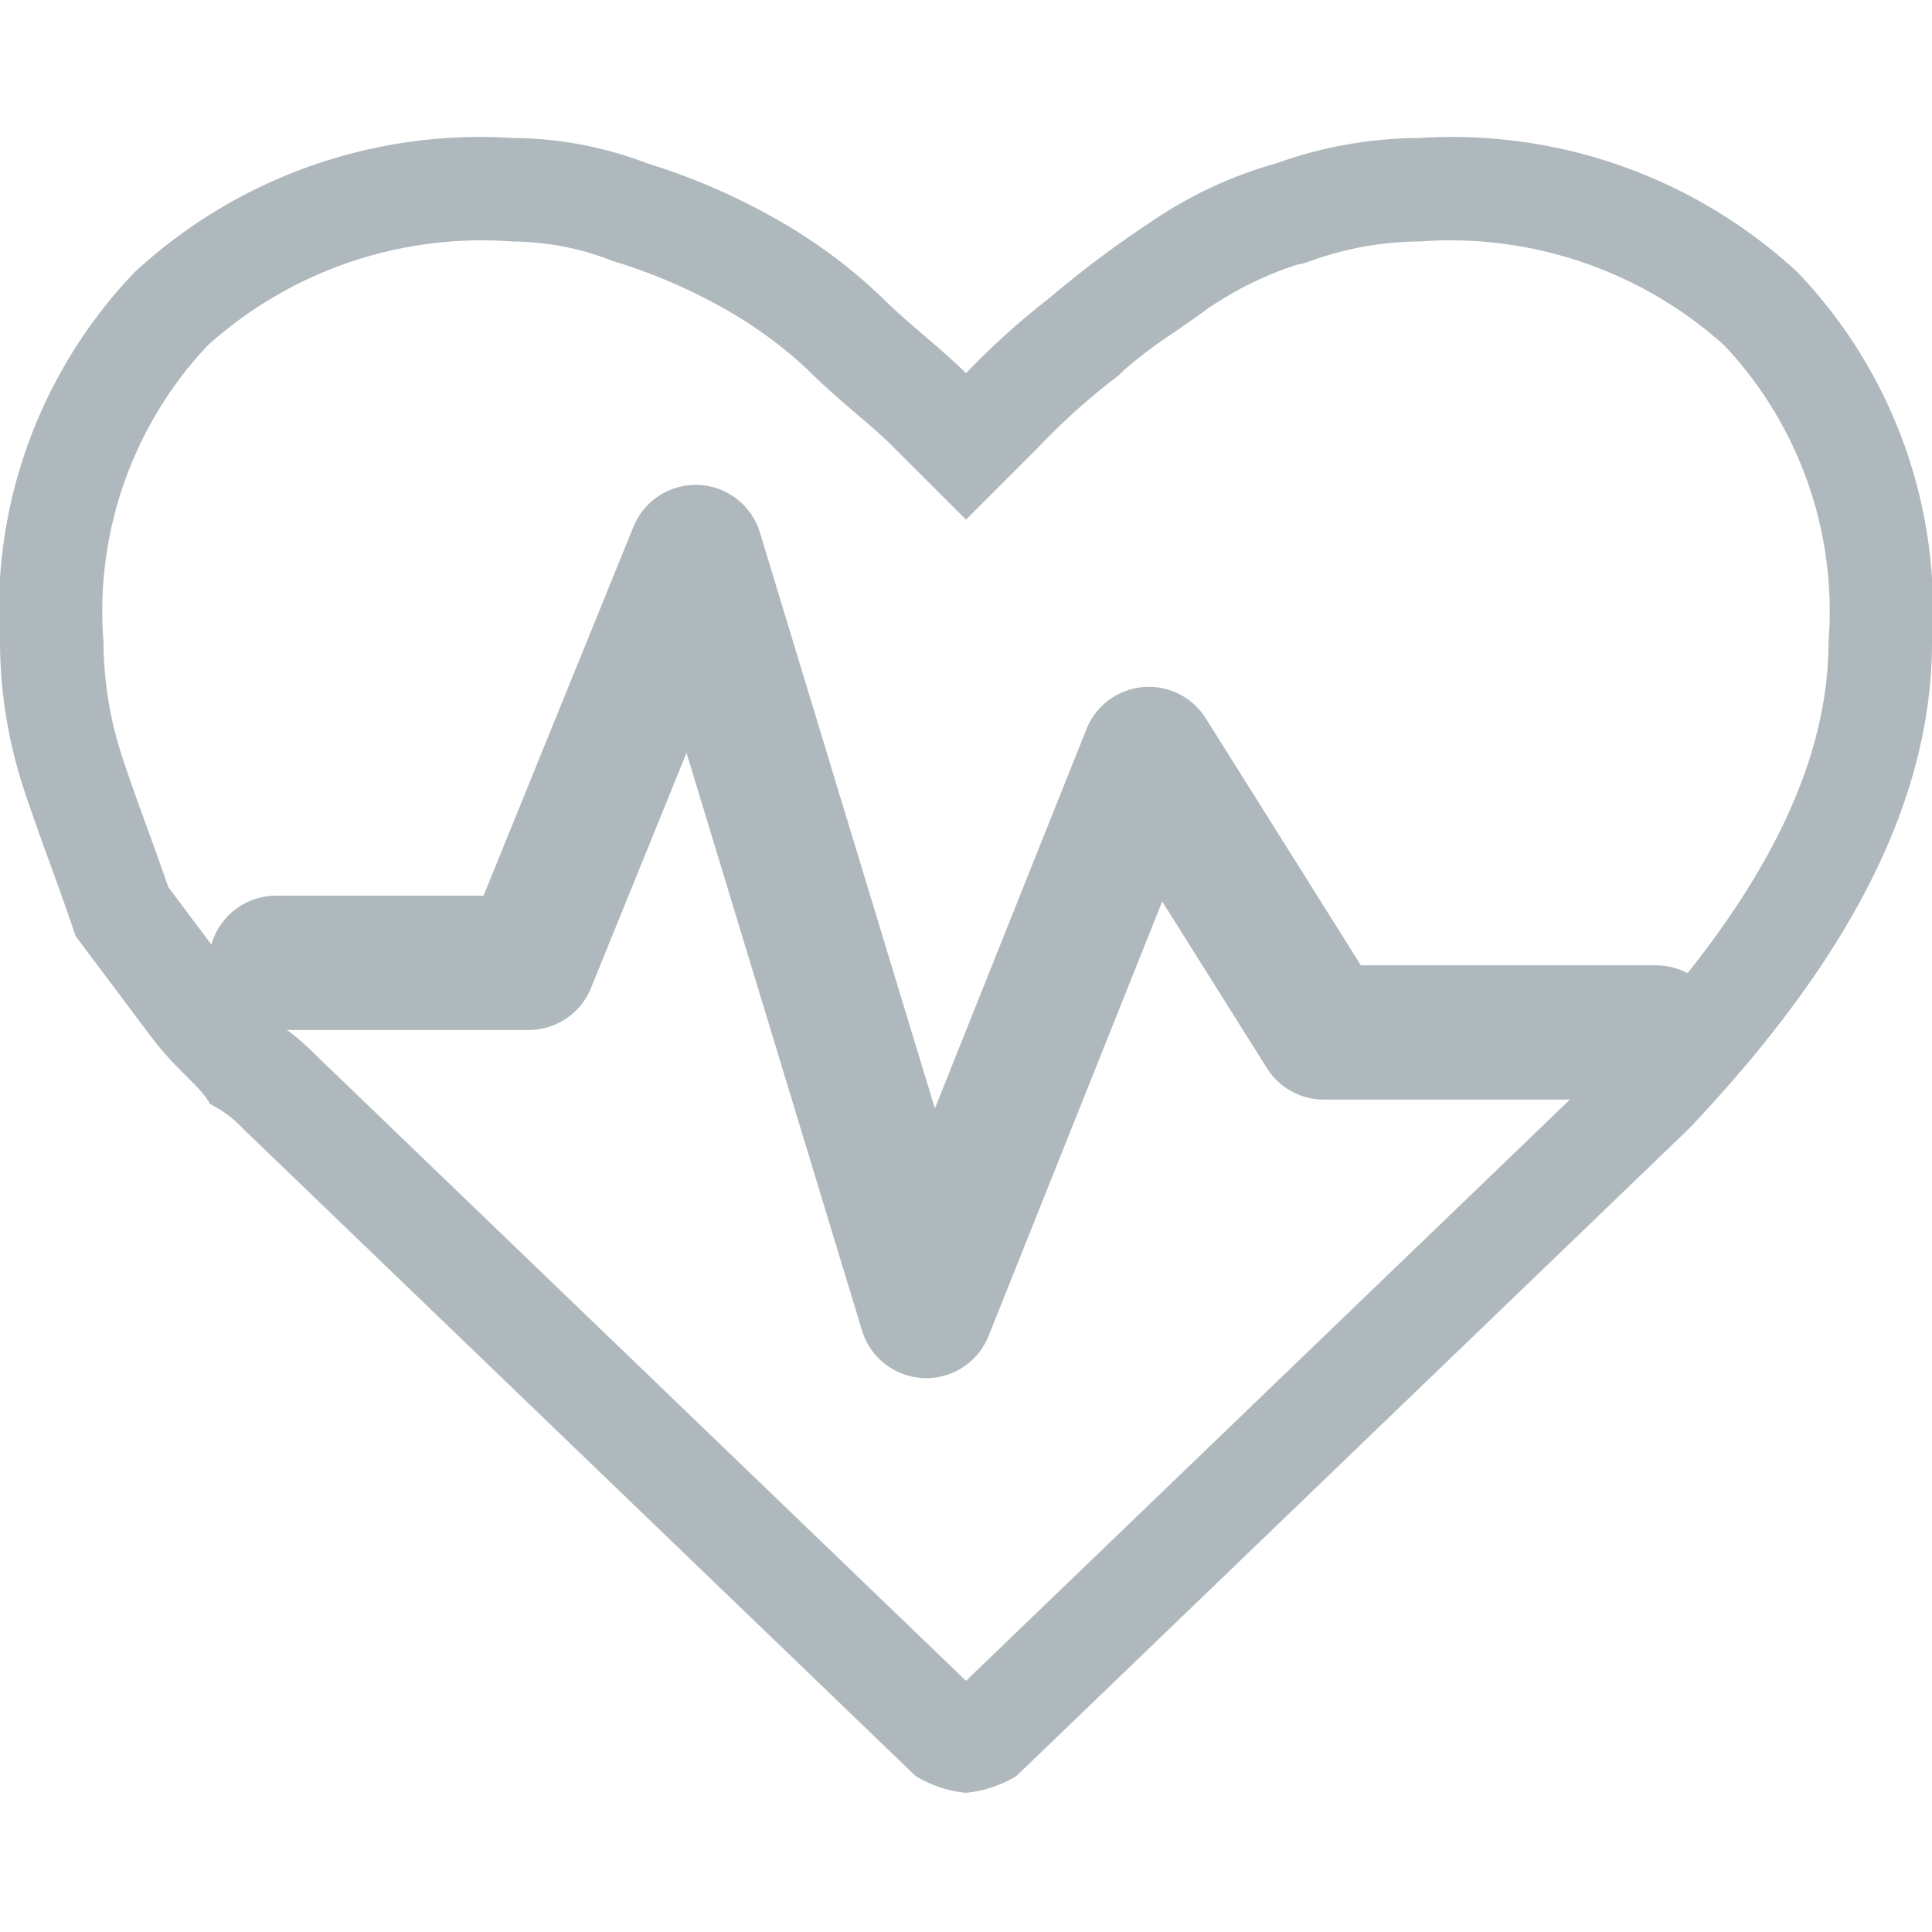
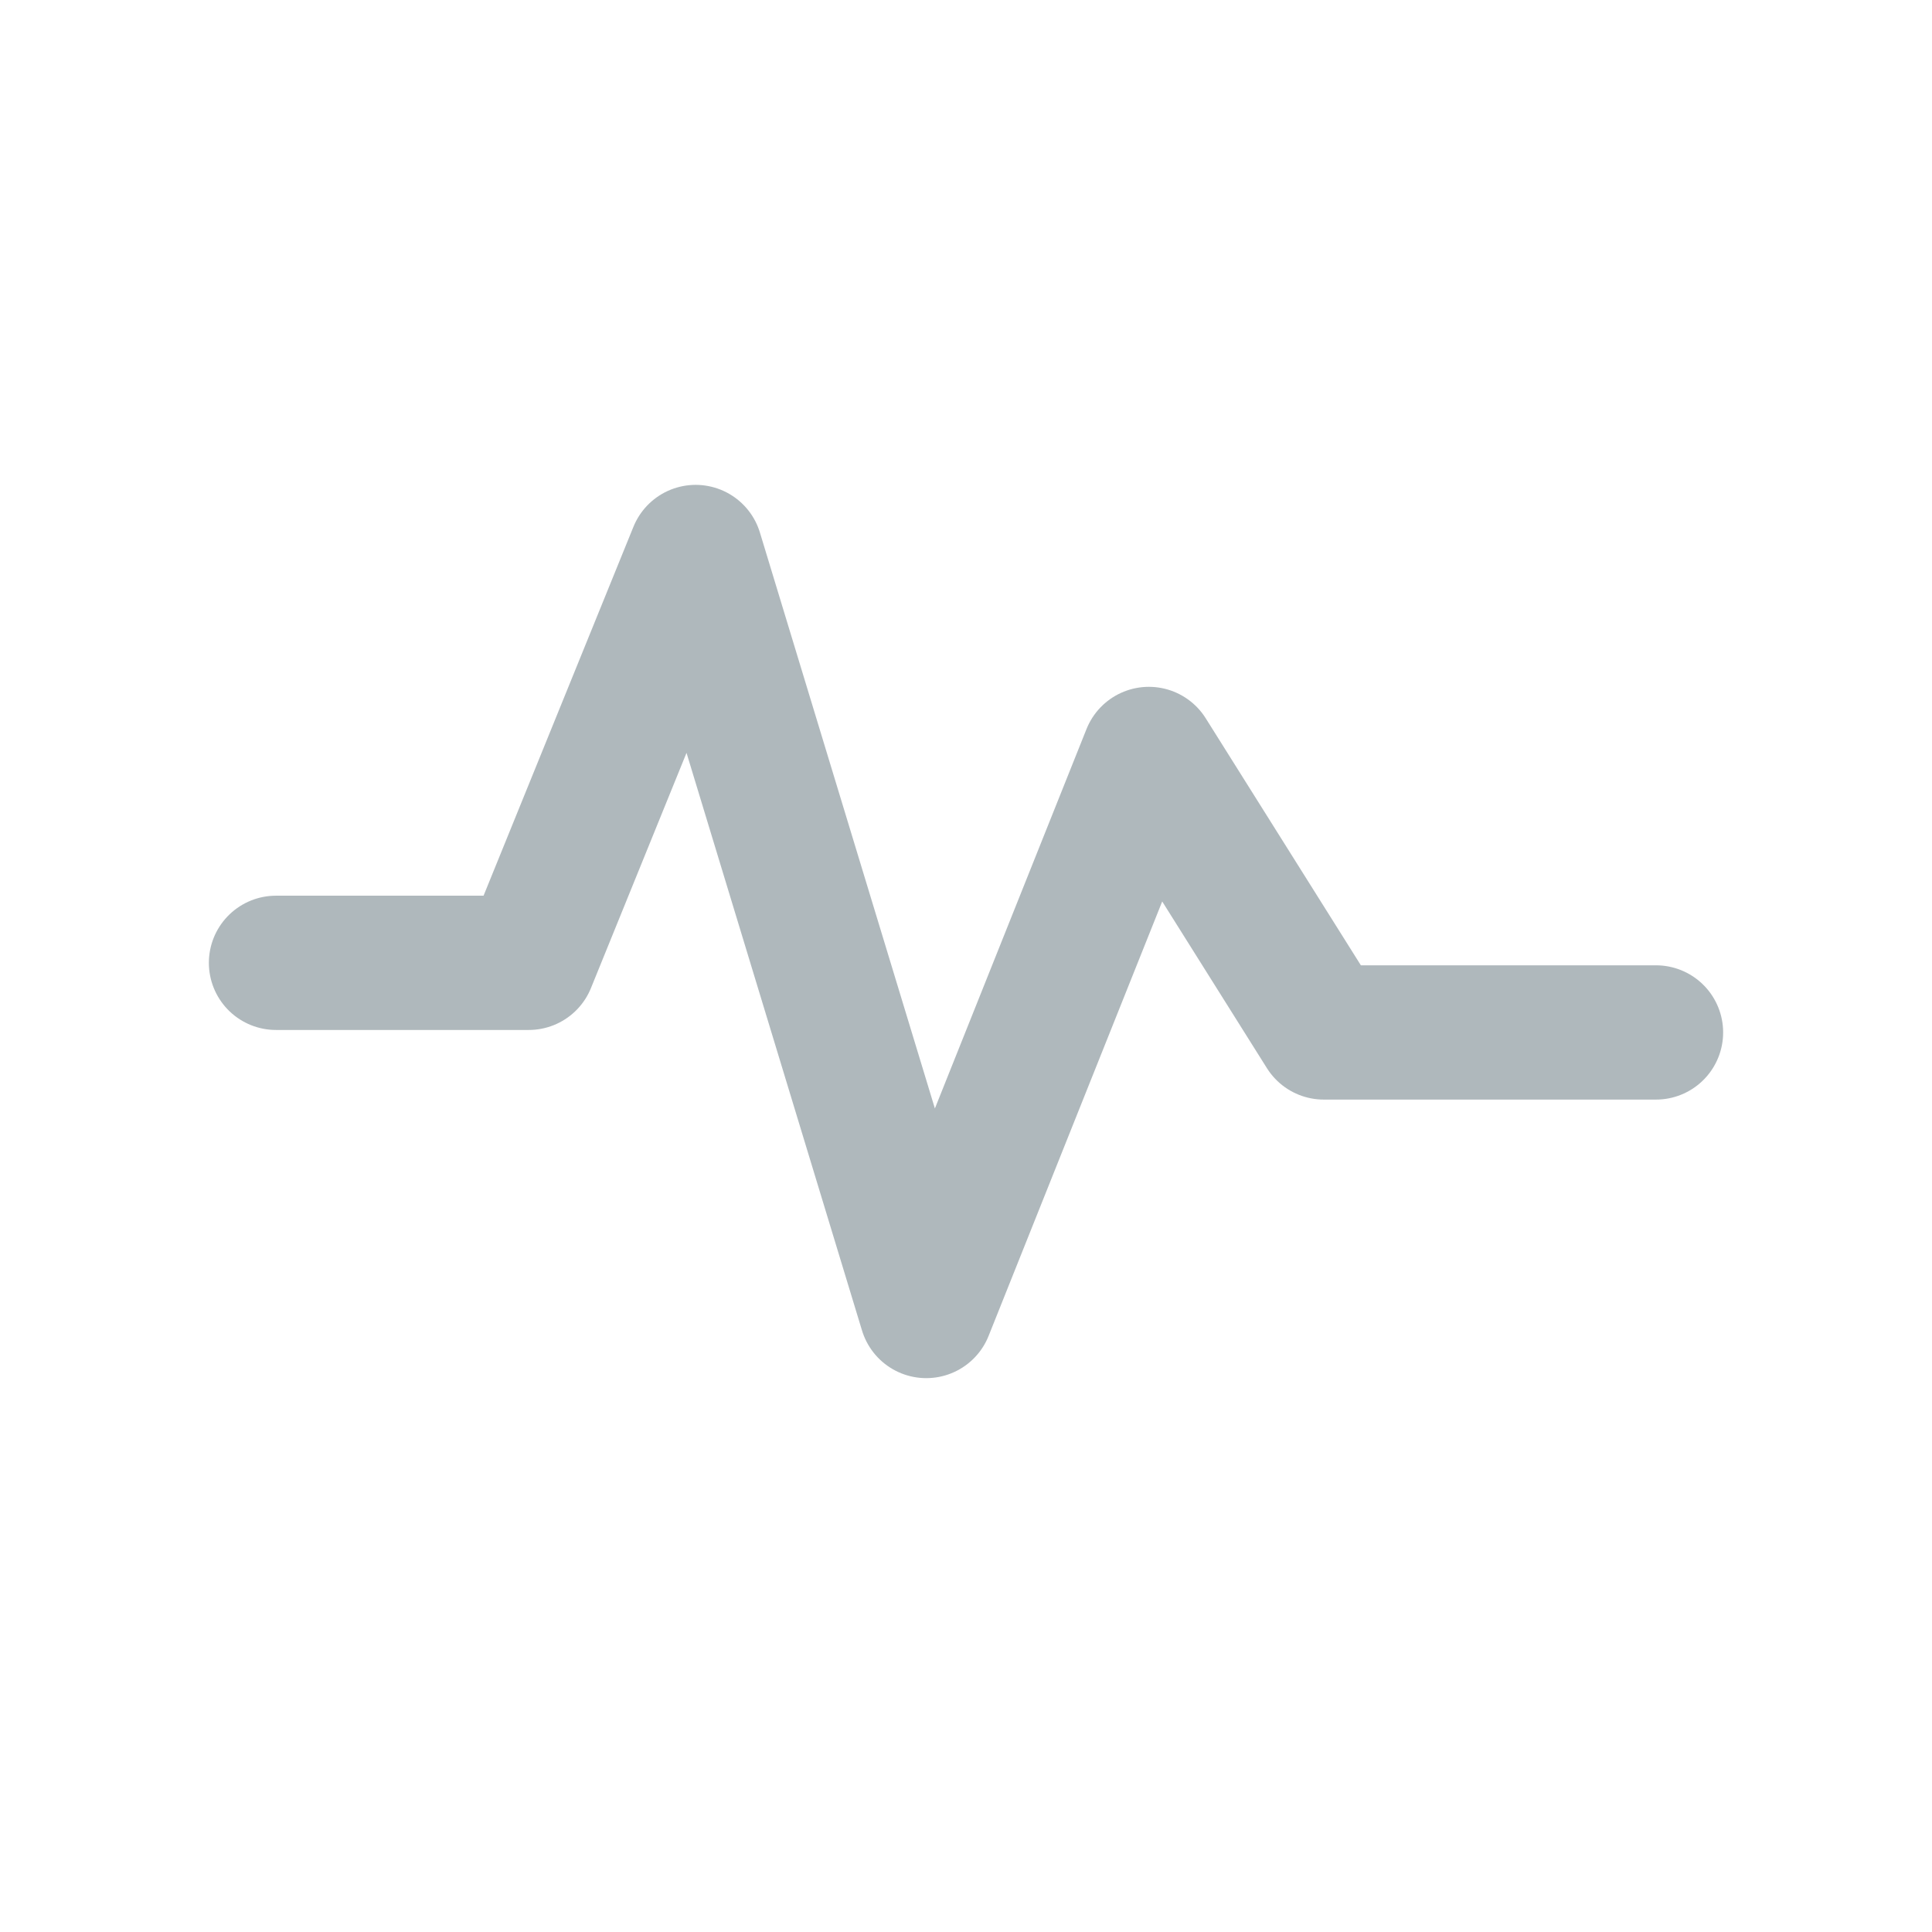
<svg xmlns="http://www.w3.org/2000/svg" id="Layer_1" data-name="Layer 1" viewBox="0 0 28 28">
  <defs>
    <style>.cls-1{fill:#afb8bc;}.cls-2{fill:none;stroke:#afb8bc;stroke-linecap:round;stroke-linejoin:round;stroke-width:1.946px;}</style>
  </defs>
  <title>I_RN_Poller_28px</title>
-   <path class="cls-1" d="M20.574,3.5a5.935,5.935,0,0,1,4.418,1.508A5.617,5.617,0,0,1,26.5,9.304c0,1.841-1.012,3.805-3.095,6.004L14,24.36,4.591,15.305a3.318,3.318,0,0,0-.514-.435c-.102-.12-.208-.226-.308-.326a3.837,3.837,0,0,1-.378-.418l-.548-.73-.404-.539c-.1-.29-.199-.565-.299-.839-.117-.322-.235-.645-.352-.997A5.429,5.429,0,0,1,1.5,9.304,5.617,5.617,0,0,1,3.008,5.008,5.935,5.935,0,0,1,7.426,3.5a4.005,4.005,0,0,1,1.391.258l.041.016.042.014A7.986,7.986,0,0,1,10.55,4.504a6.161,6.161,0,0,1,1.172.87c.223.223.462.428.693.626.183.157.367.313.524.47L14,7.53l1.061-1.061a9.56,9.56,0,0,1,1.057-.956l.085-.064.075-.075a6.637,6.637,0,0,1,.74-.558c.168-.117.337-.234.495-.35a5.046,5.046,0,0,1,1.285-.63l.092-.018.089-.03A4.704,4.704,0,0,1,20.574,3.5m0-1.5a6.183,6.183,0,0,0-2.07.365,6.167,6.167,0,0,0-1.826.852A15.206,15.206,0,0,0,15.217,4.313,10.976,10.976,0,0,0,14,5.409c-.365-.365-.852-.73-1.217-1.096A7.587,7.587,0,0,0,11.322,3.217a9.424,9.424,0,0,0-1.948-.852A5.514,5.514,0,0,0,7.426,2,7.37,7.37,0,0,0,1.948,3.948,7.081,7.081,0,0,0,0,9.304a6.893,6.893,0,0,0,.365,2.191c.243.73.487,1.339.73,2.07l1.096,1.461c.365.487.73.73.852.974a1.681,1.681,0,0,1,.487.365l9.739,9.374A1.73,1.73,0,0,0,14,25.983a1.73,1.73,0,0,0,.73-.243l9.739-9.374C26.783,13.93,28,11.617,28,9.304a7.081,7.081,0,0,0-1.948-5.357A7.37,7.37,0,0,0,20.574,2Z" />
  <polyline class="cls-2" points="4 13.954 7.663 13.954 10.082 8 13.424 19 16.65 10.927 19.185 14.963 24 14.963" />
</svg>